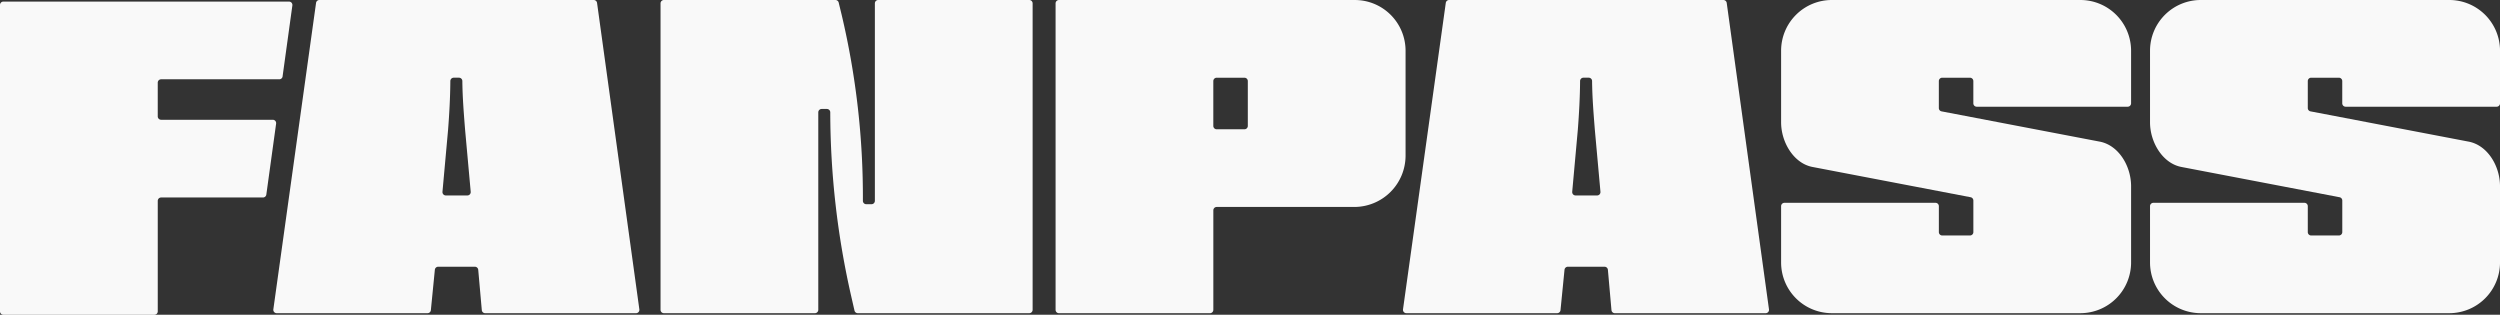
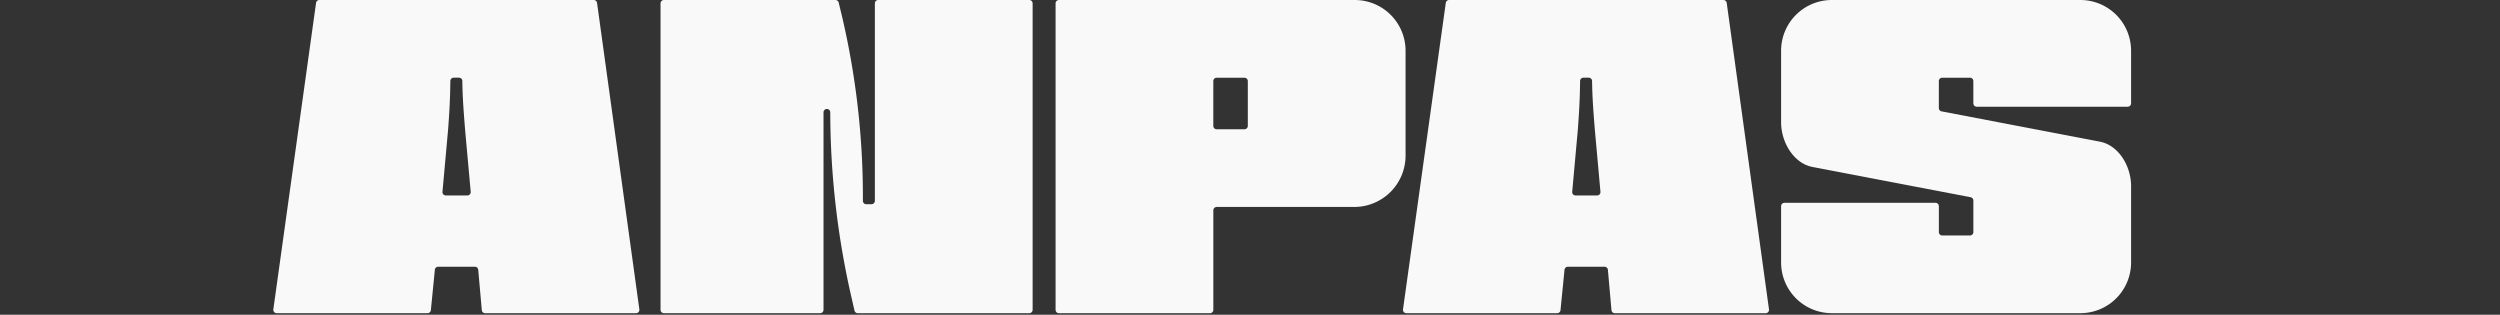
<svg xmlns="http://www.w3.org/2000/svg" width="222.387" height="28" viewBox="0 0 222.387 28">
  <rect x="0" y="0" width="222.387" height="28" fill="#333333" stroke="none" />
  <defs>
    <clipPath id="a">
      <rect width="222.387" height="28" fill="#f9f9f9" />
    </clipPath>
  </defs>
  <g clip-path="url(#a)">
-     <path d="M25.137,7.25,26.008.935a.3.3,0,0,0-.3-.34H.3a.3.3,0,0,0-.3.3V28.155a.3.3,0,0,0,.3.3H13.733a.3.3,0,0,0,.3-.3V18.322a.3.3,0,0,1,.3-.3h9.058a.3.3,0,0,0,.3-.259l.871-6.315a.3.3,0,0,0-.3-.34H14.332a.3.3,0,0,1-.3-.3v-3a.3.3,0,0,1,.3-.3H24.84a.3.3,0,0,0,.3-.259" transform="translate(0 -0.454)" fill="#f9f9f9" />
    <path d="M106.99,0h24.393a.3.3,0,0,1,.3.259l3.763,27.261a.3.3,0,0,1-.3.34H121.731a.3.3,0,0,1-.3-.273L121.113,24a.3.3,0,0,0-.3-.273h-3.259a.3.3,0,0,0-.3.27L116.9,27.59a.3.3,0,0,1-.3.27H103.187a.3.3,0,0,1-.3-.341l3.8-27.261a.3.3,0,0,1,.3-.258m13.157,17.387a.3.3,0,0,0,.3-.327l-.5-5.524c-.115-1.455-.23-2.874-.244-4.325a.3.3,0,0,0-.3-.3h-.468a.3.3,0,0,0-.3.3c-.01,1.451-.089,2.87-.2,4.325l-.5,5.524a.3.3,0,0,0,.3.327Z" transform="translate(-78.572)" fill="#f9f9f9" />
-     <path d="M248.928,0h15.256a.3.3,0,0,1,.291.229l.272,1.121a70.383,70.383,0,0,1,1.881,16.516.3.3,0,0,0,.3.3h.466a.3.3,0,0,0,.3-.3V.3a.3.3,0,0,1,.3-.3h13.433a.3.3,0,0,1,.3.3V27.56a.3.3,0,0,1-.3.3H266.173a.3.3,0,0,1-.292-.233l-.274-1.2a74.075,74.075,0,0,1-1.881-16.434.3.3,0,0,0-.3-.3h-.466a.3.3,0,0,0-.3.3V27.56a.3.3,0,0,1-.3.3H248.928a.3.3,0,0,1-.3-.3V.3a.3.3,0,0,1,.3-.3" transform="translate(-189.87)" fill="#f9f9f9" />
+     <path d="M248.928,0h15.256a.3.3,0,0,1,.291.229l.272,1.121a70.383,70.383,0,0,1,1.881,16.516.3.3,0,0,0,.3.3h.466a.3.3,0,0,0,.3-.3V.3a.3.3,0,0,1,.3-.3h13.433a.3.3,0,0,1,.3.3V27.56a.3.3,0,0,1-.3.3H266.173a.3.3,0,0,1-.292-.233l-.274-1.2a74.075,74.075,0,0,1-1.881-16.434.3.3,0,0,0-.3-.3a.3.3,0,0,0-.3.3V27.56a.3.3,0,0,1-.3.3H248.928a.3.3,0,0,1-.3-.3V.3a.3.3,0,0,1,.3-.3" transform="translate(-189.87)" fill="#f9f9f9" />
    <path d="M397.622,0h26.32a4.513,4.513,0,0,1,4.513,4.513v9.342a4.567,4.567,0,0,1-4.554,4.554H411.655a.3.3,0,0,0-.3.3V27.56a.3.3,0,0,1-.3.3H397.622a.3.3,0,0,1-.3-.3V.3a.3.3,0,0,1,.3-.3m16.8,11.2V7.212a.3.3,0,0,0-.3-.3h-2.469a.3.3,0,0,0-.3.3V11.2a.3.3,0,0,0,.3.3h2.469a.3.3,0,0,0,.3-.3" transform="translate(-303.423 0.001)" fill="#f9f9f9" />
    <path d="M532.2,0H556.59a.3.3,0,0,1,.3.259L560.65,27.52a.3.3,0,0,1-.3.34H546.938a.3.3,0,0,1-.3-.273L546.32,24a.3.3,0,0,0-.3-.273h-3.259a.3.3,0,0,0-.3.27l-.356,3.592a.3.3,0,0,1-.3.27H528.394a.3.3,0,0,1-.3-.341L531.9.258A.3.3,0,0,1,532.2,0m13.158,17.387a.3.3,0,0,0,.3-.327l-.5-5.524c-.115-1.455-.23-2.874-.244-4.325a.3.3,0,0,0-.3-.3h-.468a.3.3,0,0,0-.3.3c-.01,1.451-.089,2.87-.2,4.325l-.5,5.524a.3.3,0,0,0,.3.327Z" transform="translate(-403.29)" fill="#f9f9f9" />
    <path d="M670.409,23.347V18.341a.3.3,0,0,1,.3-.3h13.433a.3.3,0,0,1,.3.3v2.306a.3.3,0,0,0,.3.3h2.469a.3.3,0,0,0,.3-.3V17.839a.3.3,0,0,0-.243-.294L673.191,14.85c-1.677-.327-2.782-2.209-2.782-3.968V4.513A4.513,4.513,0,0,1,674.922,0h22.106a4.513,4.513,0,0,1,4.513,4.513V9.192a.3.3,0,0,1-.3.3H687.809a.3.3,0,0,1-.3-.3V7.213a.3.3,0,0,0-.3-.3h-2.469a.3.3,0,0,0-.3.3v2.4a.3.3,0,0,0,.243.294L698.76,12.6c1.677.327,2.782,2.168,2.782,3.968v6.778a4.513,4.513,0,0,1-4.513,4.513H674.922a4.513,4.513,0,0,1-4.513-4.513" transform="translate(-511.971)" fill="#f9f9f9" />
-     <path d="M809.266,23.347V18.341a.3.3,0,0,1,.3-.3H823a.3.3,0,0,1,.3.3v2.306a.3.3,0,0,0,.3.3h2.469a.3.3,0,0,0,.3-.3V17.839a.3.3,0,0,0-.243-.294L812.048,14.85c-1.677-.327-2.782-2.209-2.782-3.968V4.513A4.513,4.513,0,0,1,813.779,0h22.106A4.513,4.513,0,0,1,840.4,4.513V9.192a.3.3,0,0,1-.3.3H826.666a.3.3,0,0,1-.3-.3V7.213a.3.3,0,0,0-.3-.3H823.6a.3.3,0,0,0-.3.3v2.4a.3.3,0,0,0,.243.294L837.617,12.6c1.677.327,2.782,2.168,2.782,3.968v6.778a4.513,4.513,0,0,1-4.513,4.513H813.779a4.513,4.513,0,0,1-4.513-4.513" transform="translate(-618.011)" fill="#f9f9f9" />
  </g>
</svg>